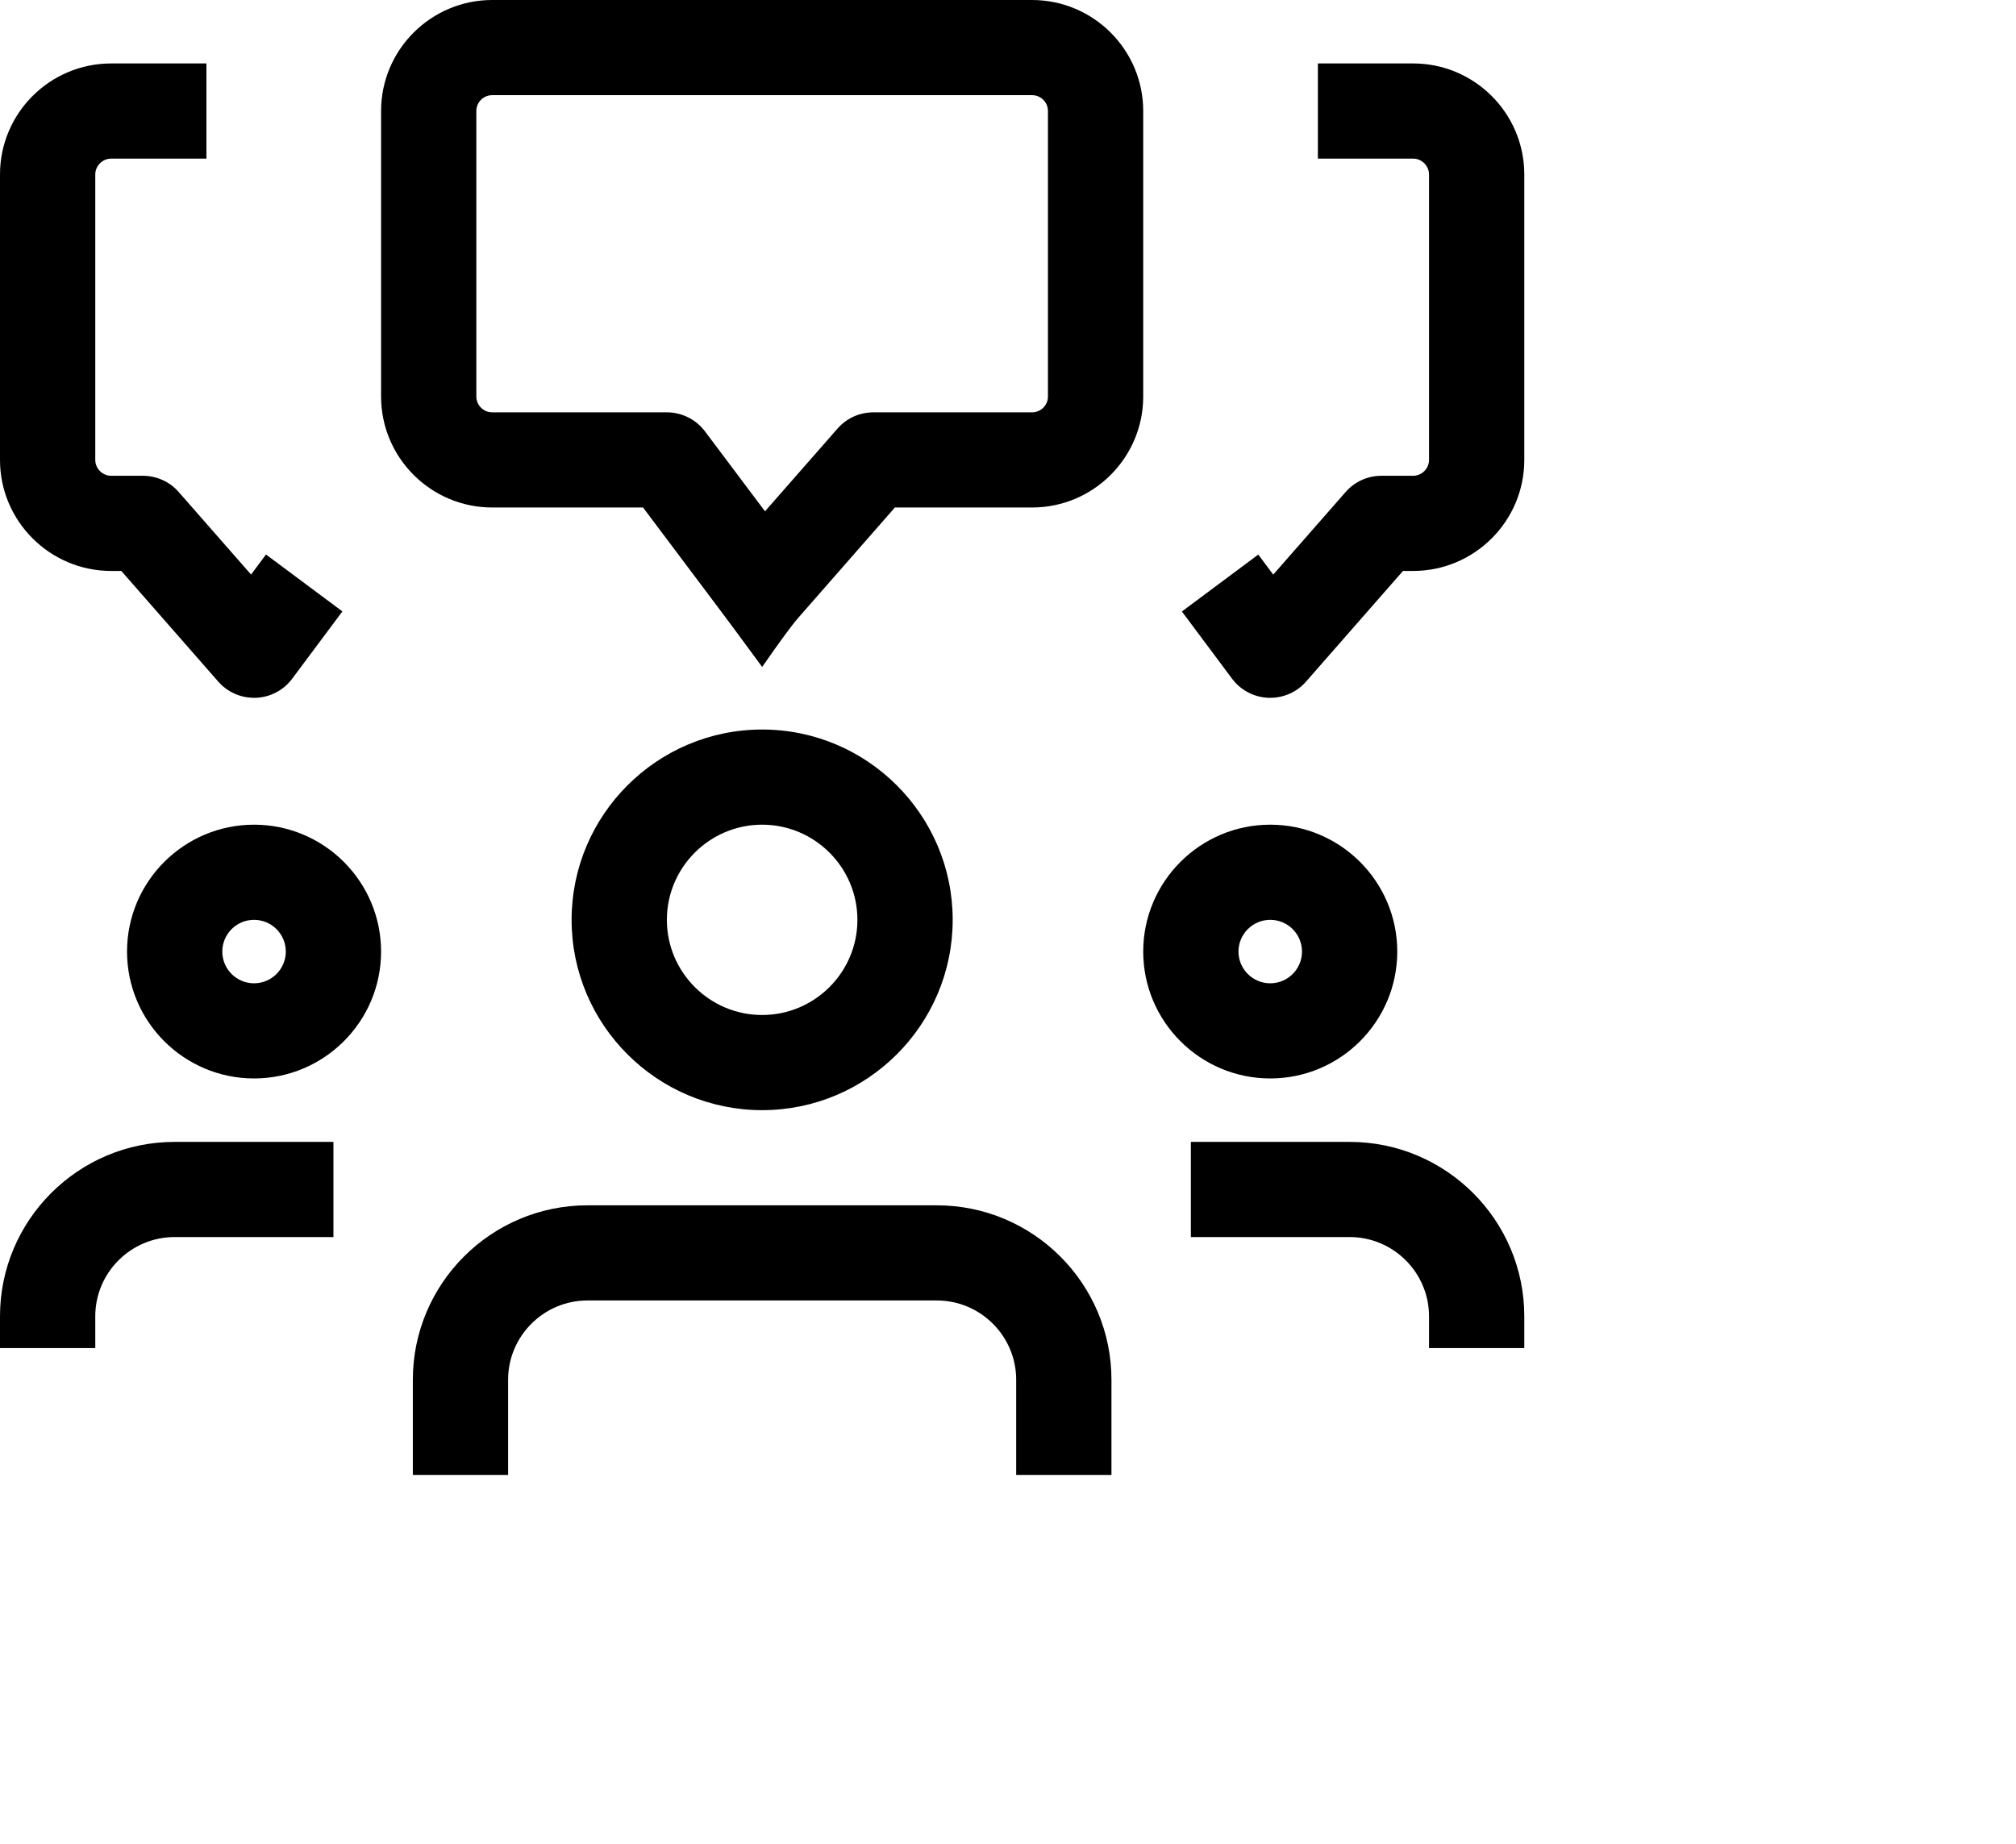
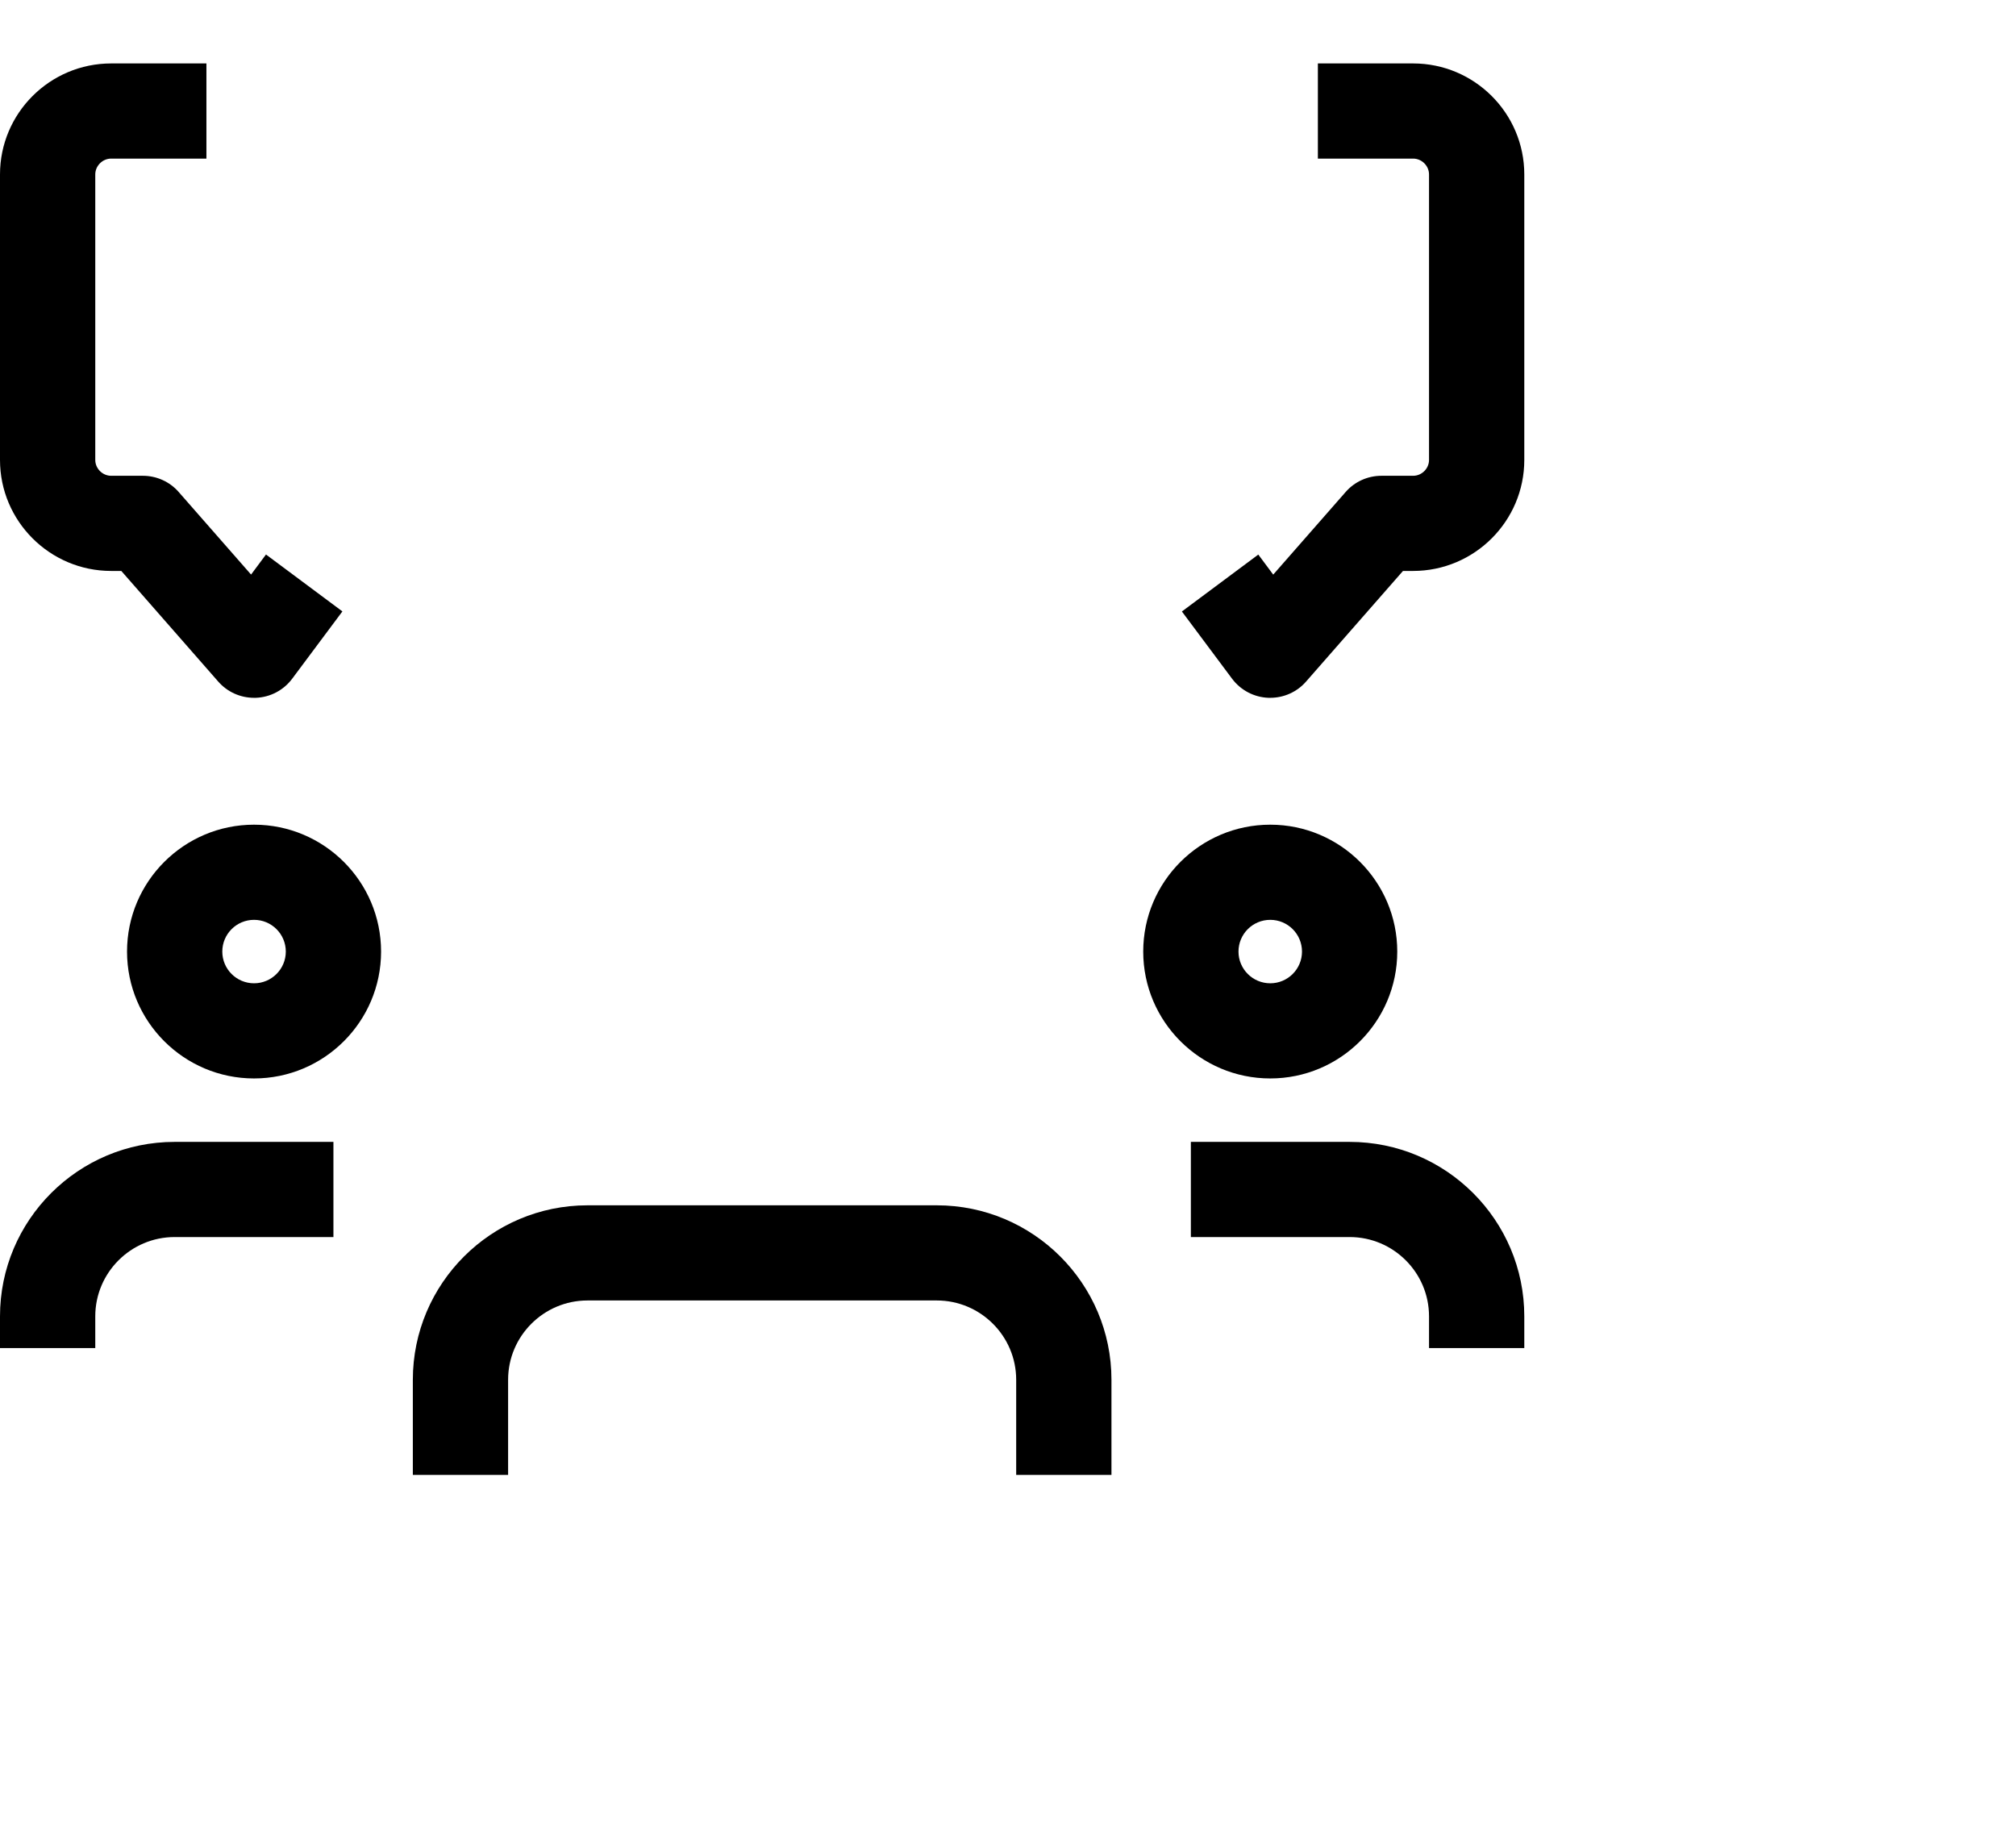
<svg xmlns="http://www.w3.org/2000/svg" width="82px" height="75px" viewBox="0 0 82 75" version="1.1">
  <title>0A04F86B-1DF4-454F-9C27-06CC54CD19E9</title>
  <defs>
    <linearGradient x1="50%" y1="0%" x2="50%" y2="100%" id="linearGradient-1">
      <stop stop-color="#FFFFFF" stop-opacity="0" offset="0%" />
      <stop stop-color="#FFFFFF" offset="100%" />
    </linearGradient>
    <filter id="filter-2">
      <feColorMatrix in="SourceGraphic" type="matrix" values="0 0 0 0 0.957 0 0 0 0 0.275 0 0 0 0 0.282 0 0 0 1 0" />
    </filter>
  </defs>
  <g id="English-Pro-Website" stroke="none" stroke-width="1" fill="none" fill-rule="evenodd">
    <g id="English-Pro-One-Page" transform="translate(-259, -4350)">
      <g id="conference" transform="translate(259, 4350)">
        <path d="M59.582,35.196 C63.765,41.059 76.721,40.599 80.871,46.478 C83.051,49.572 81.857,53.51 79.136,56.355 C76.415,59.201 72.409,61.19 68.5,63.111 L54.489,70.003 C49.588,72.404 44.34,74.906 38.475,74.998 C31.919,75.094 25.782,72.012 22.209,67.906 C18.637,63.8 17.325,58.801 17.052,53.906 C16.404,42.412 21.818,25.138 34.672,17.534 C40.028,14.36 46.391,14.12 52.191,17.085 C61.714,21.948 55.024,28.836 59.582,35.196 Z" id="Path" fill="url(#linearGradient-1)" fill-rule="nonzero" />
        <g filter="url(#filter-2)">
          <g>
-             <path d="M31,27.131 C30.201,26.043 29.684,25.344 29.45,25.032 L26.156,20.645 L20.021,20.645 C17.528,20.645 15.5,18.619 15.5,16.129 L15.5,4.516 C15.5,2.026 17.528,0 20.021,0 L41.979,0 C44.472,0 46.5,2.026 46.5,4.516 L46.5,16.129 C46.5,18.619 44.472,20.645 41.979,20.645 L36.399,20.645 L32.457,25.146 C32.212,25.426 31.727,26.088 31,27.131 Z M20.021,3.871 C19.664,3.871 19.375,4.16 19.375,4.516 L19.375,16.129 C19.375,16.485 19.664,16.774 20.021,16.774 L27.125,16.774 C27.735,16.774 28.308,17.061 28.675,17.548 L31.116,20.8 L34.064,17.437 C34.431,17.014 34.963,16.774 35.521,16.774 L41.979,16.774 C42.336,16.774 42.625,16.485 42.625,16.129 L42.625,4.516 C42.625,4.16 42.336,3.871 41.979,3.871 L20.021,3.871 Z" id="Shape" fill="#000000" fill-rule="nonzero" />
            <path d="M51.667,28.387 C51.641,28.387 51.615,28.387 51.592,28.387 C51.005,28.364 50.463,28.077 50.114,27.61 L48.073,24.875 L51.181,22.56 L51.788,23.375 L54.73,20.018 C55.097,19.595 55.63,19.355 56.188,19.355 L57.479,19.355 C57.831,19.355 58.125,19.061 58.125,18.71 L58.125,7.097 C58.125,6.746 57.831,6.452 57.479,6.452 L53.604,6.452 L53.604,2.581 L57.479,2.581 C59.972,2.581 62,4.606 62,7.097 L62,18.71 C62,21.2 59.972,23.226 57.479,23.226 L57.066,23.226 L53.124,27.726 C52.757,28.147 52.225,28.387 51.667,28.387 Z" id="Path" fill="#000000" fill-rule="nonzero" />
            <path d="M10.333,28.387 C9.775,28.387 9.243,28.147 8.876,27.726 L4.934,23.226 L4.521,23.226 C2.028,23.226 0,21.2 0,18.71 L0,7.097 C0,4.606 2.028,2.581 4.521,2.581 L8.396,2.581 L8.396,6.452 L4.521,6.452 C4.17,6.452 3.875,6.746 3.875,7.097 L3.875,18.71 C3.875,19.061 4.17,19.355 4.521,19.355 L5.812,19.355 C6.37,19.355 6.903,19.595 7.269,20.015 L10.212,23.373 L10.819,22.557 L13.927,24.872 L11.886,27.608 C11.537,28.077 10.995,28.364 10.408,28.387 C10.385,28.387 10.359,28.387 10.333,28.387 Z" id="Path" fill="#000000" fill-rule="nonzero" />
            <path d="M51.667,43.871 C48.817,43.871 46.5,41.556 46.5,38.71 C46.5,35.863 48.817,33.548 51.667,33.548 C54.516,33.548 56.833,35.863 56.833,38.71 C56.833,41.556 54.516,43.871 51.667,43.871 Z M51.667,37.419 C50.954,37.419 50.375,37.997 50.375,38.71 C50.375,39.422 50.954,40 51.667,40 C52.38,40 52.958,39.422 52.958,38.71 C52.958,37.997 52.38,37.419 51.667,37.419 Z" id="Shape" fill="#000000" fill-rule="nonzero" />
            <path d="M58.125,54.839 L58.125,53.548 C58.125,51.77 56.676,50.323 54.896,50.323 L48.438,50.323 L48.438,46.452 L54.896,46.452 C58.815,46.452 62,49.634 62,53.548 L62,54.839 L58.125,54.839 Z" id="Path" fill="#000000" fill-rule="nonzero" />
            <path d="M10.333,43.871 C7.484,43.871 5.167,41.556 5.167,38.71 C5.167,35.863 7.484,33.548 10.333,33.548 C13.183,33.548 15.5,35.863 15.5,38.71 C15.5,41.556 13.183,43.871 10.333,43.871 Z M10.333,37.419 C9.62,37.419 9.042,37.997 9.042,38.71 C9.042,39.422 9.62,40 10.333,40 C11.046,40 11.625,39.422 11.625,38.71 C11.625,37.997 11.046,37.419 10.333,37.419 Z" id="Shape" fill="#000000" fill-rule="nonzero" />
            <path d="M0,54.839 L0,53.548 C0,49.634 3.185,46.452 7.104,46.452 L13.562,46.452 L13.562,50.323 L7.104,50.323 C5.324,50.323 3.875,51.77 3.875,53.548 L3.875,54.839 L0,54.839 Z" id="Path" fill="#000000" fill-rule="nonzero" />
-             <path d="M31,45.161 C26.727,45.161 23.25,41.688 23.25,37.419 C23.25,33.151 26.727,29.677 31,29.677 C35.273,29.677 38.75,33.151 38.75,37.419 C38.75,41.688 35.273,45.161 31,45.161 Z M31,33.548 C28.864,33.548 27.125,35.285 27.125,37.419 C27.125,39.554 28.864,41.29 31,41.29 C33.136,41.29 34.875,39.554 34.875,37.419 C34.875,35.285 33.136,33.548 31,33.548 Z" id="Shape" fill="#000000" fill-rule="nonzero" />
            <path d="M41.333,60 L41.333,56.129 C41.333,54.351 39.884,52.903 38.104,52.903 L23.896,52.903 C22.116,52.903 20.667,54.351 20.667,56.129 L20.667,60 L16.792,60 L16.792,56.129 C16.792,52.214 19.977,49.032 23.896,49.032 L38.104,49.032 C42.023,49.032 45.208,52.214 45.208,56.129 L45.208,60 L41.333,60 Z" id="Path" fill="#000000" fill-rule="nonzero" />
          </g>
        </g>
      </g>
    </g>
  </g>
</svg>